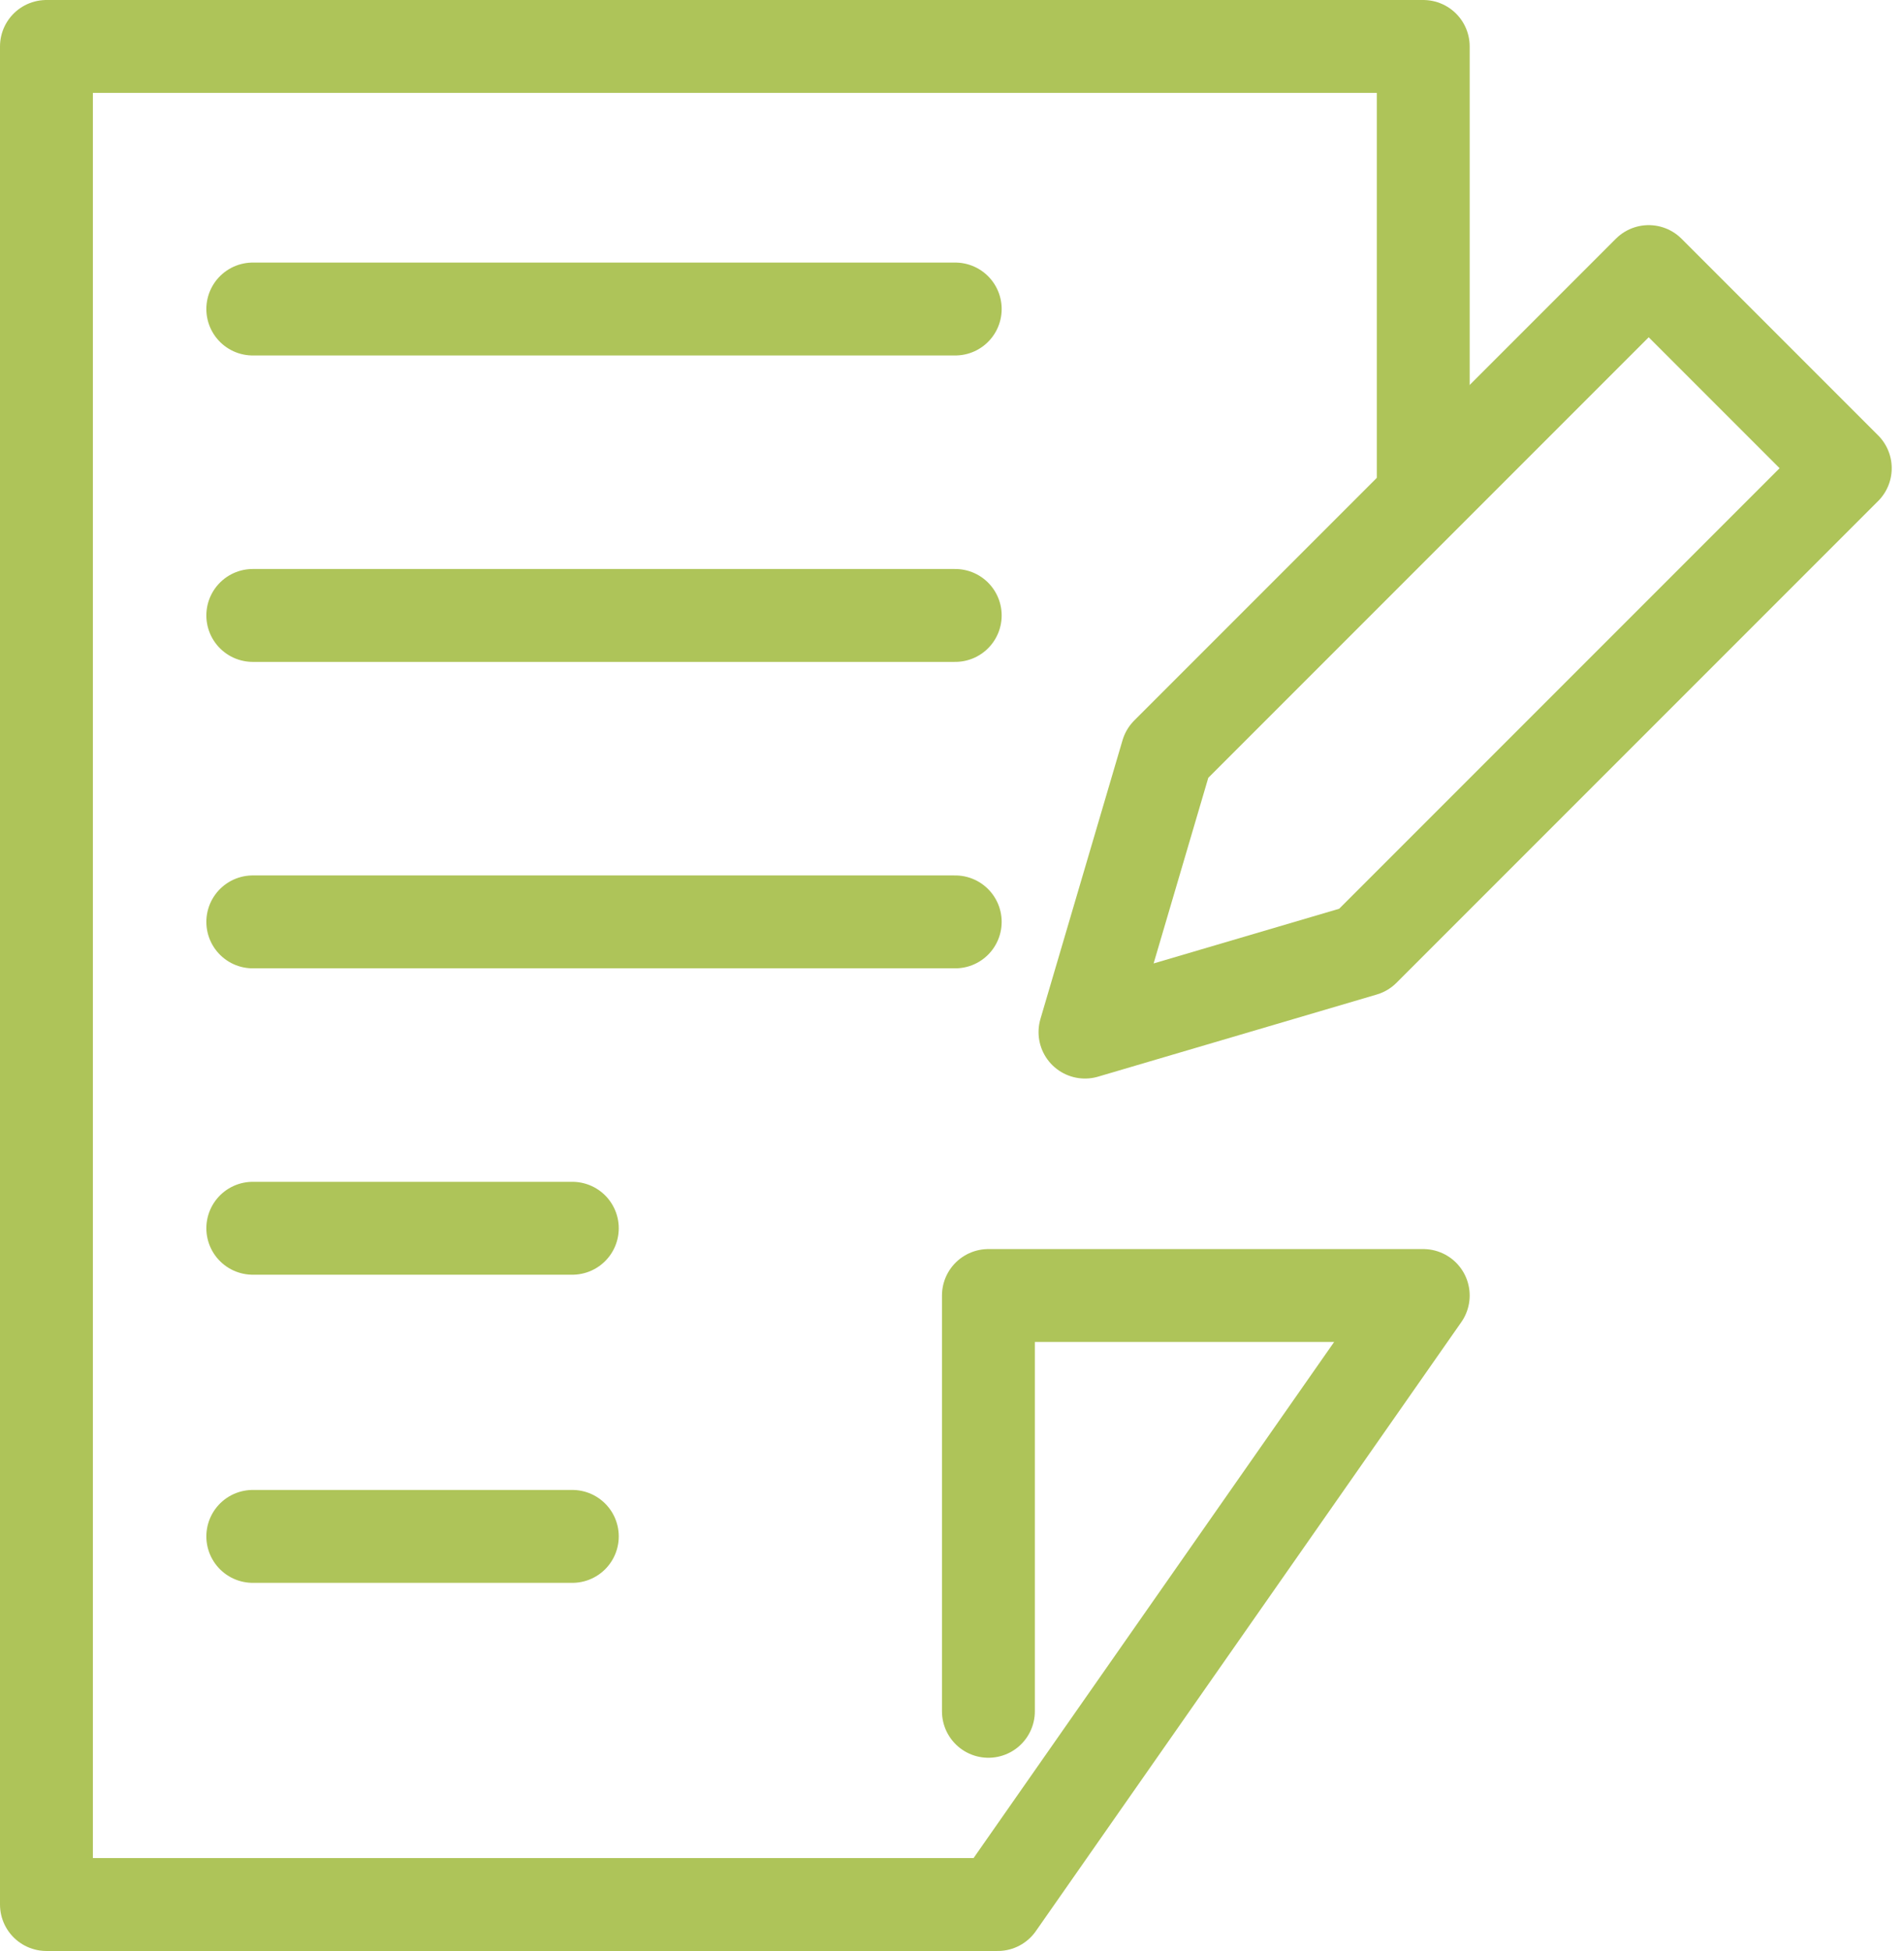
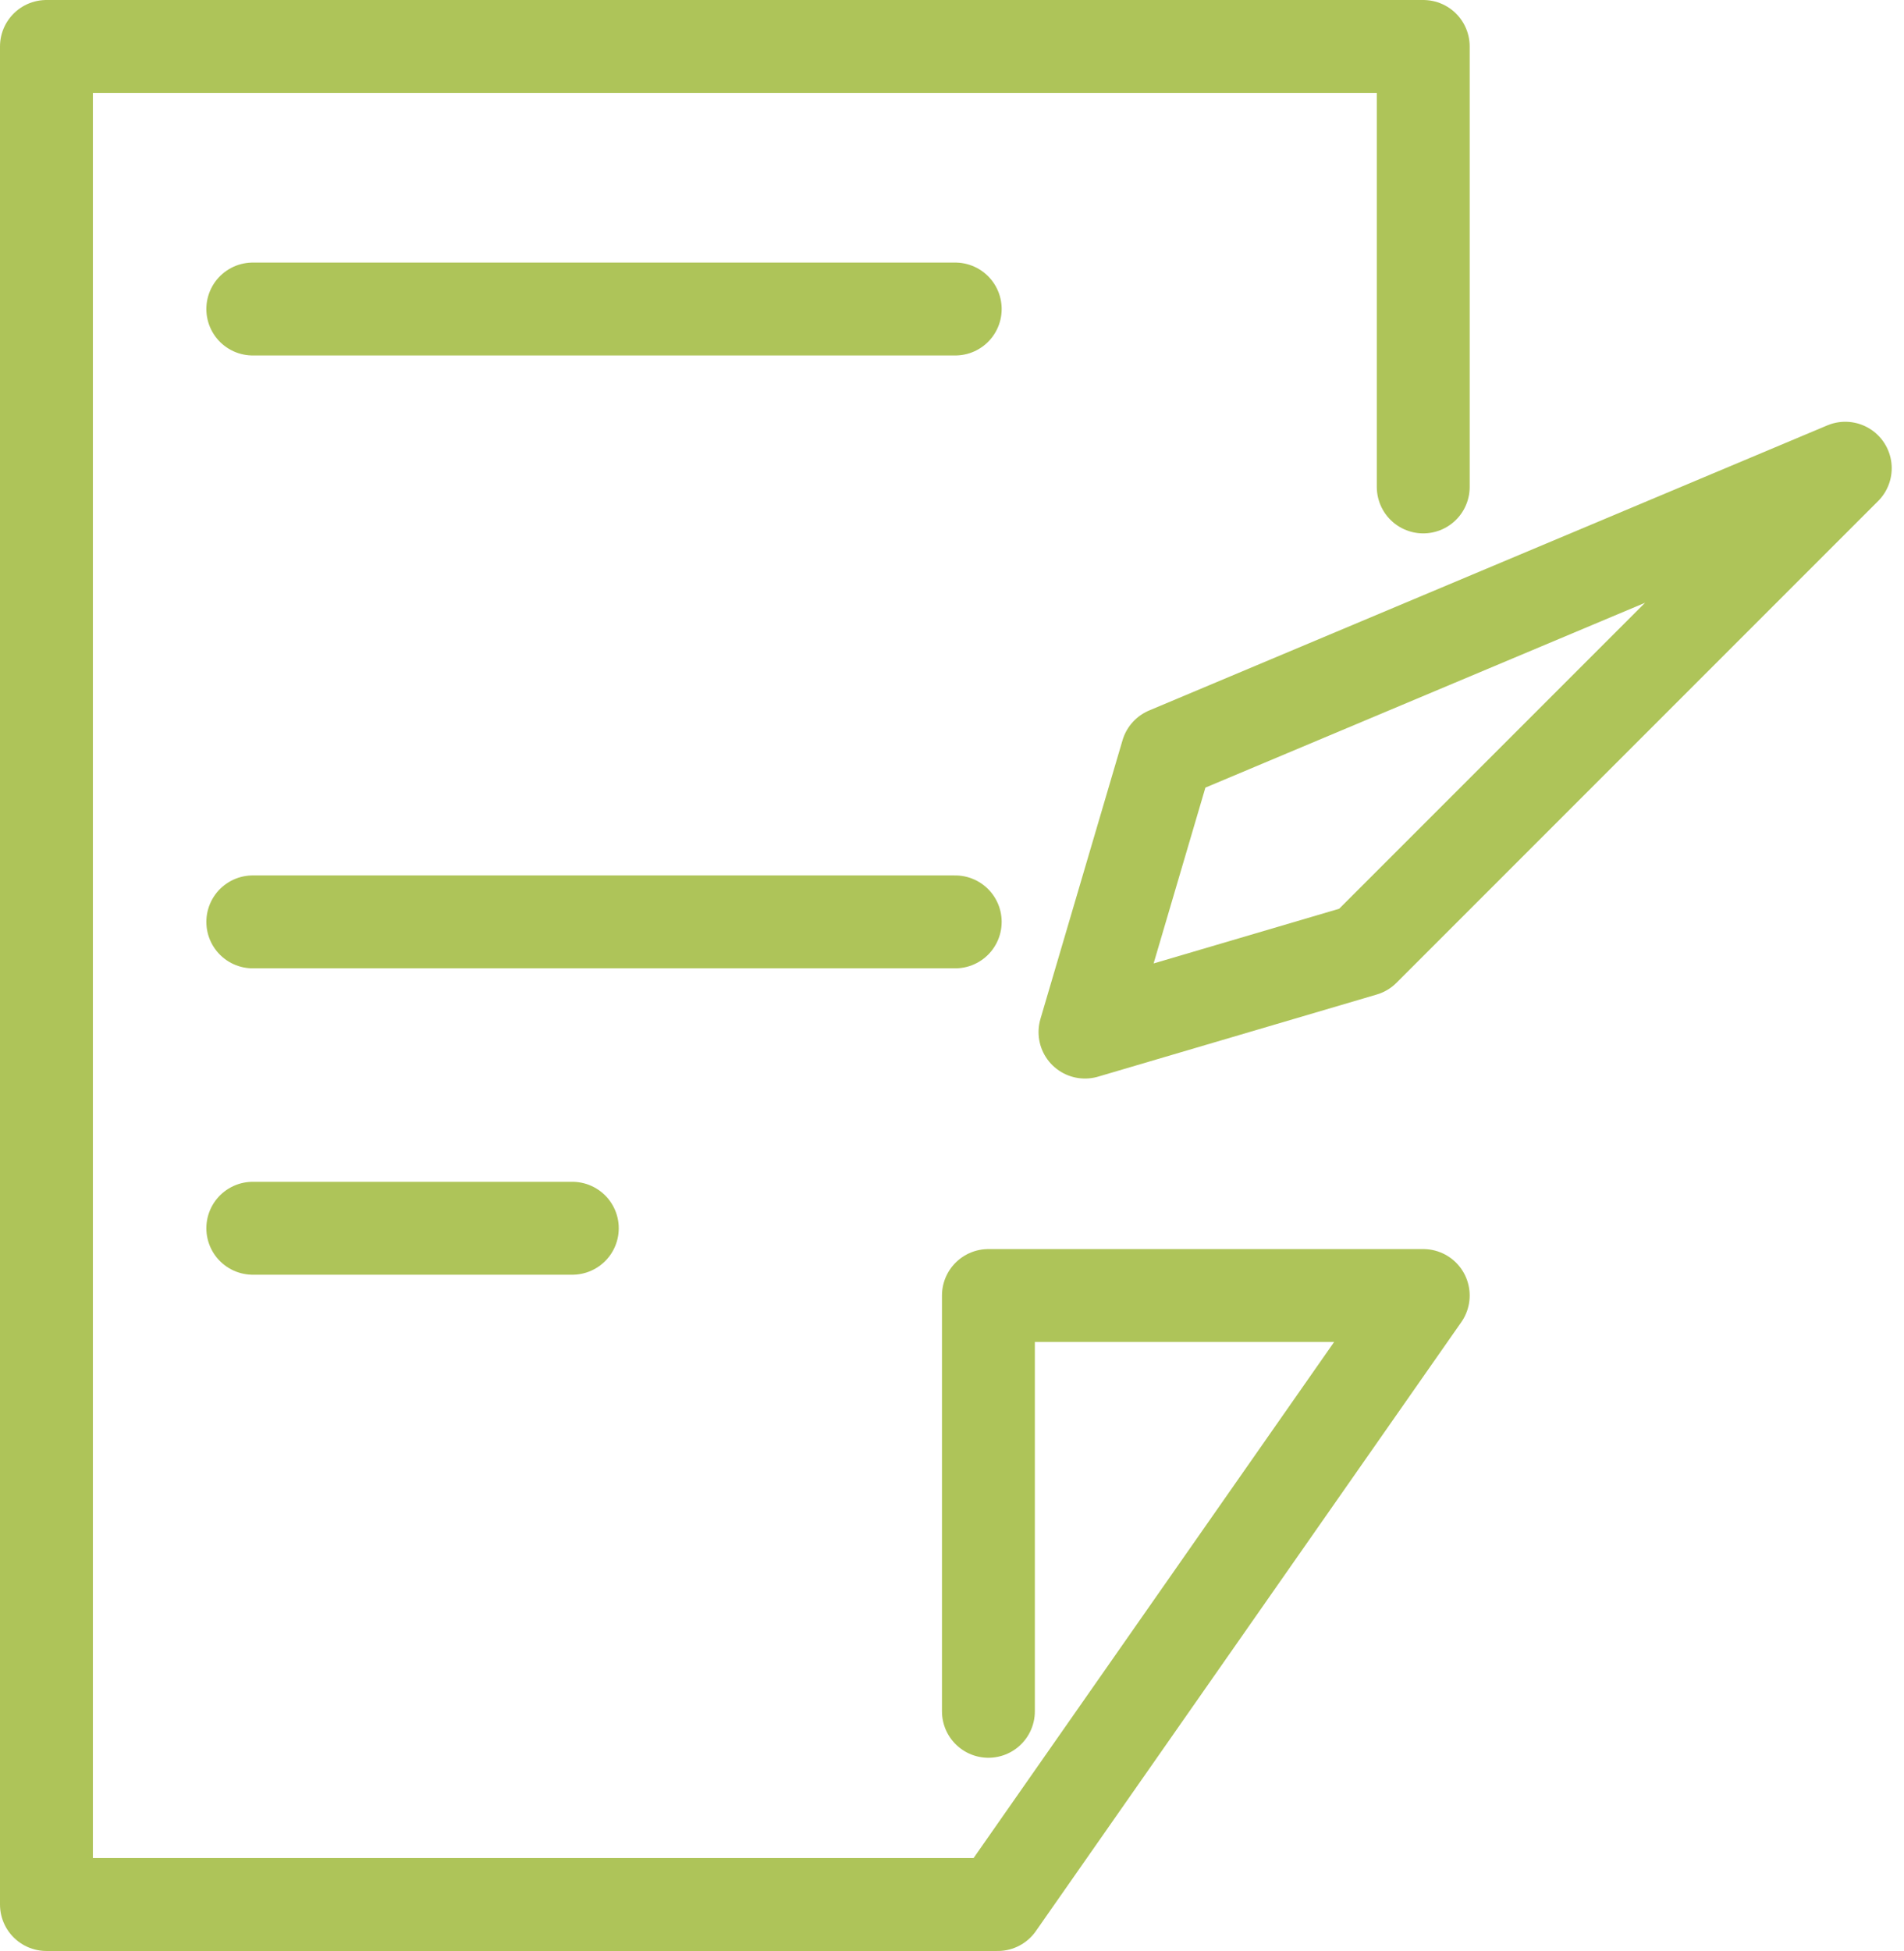
<svg xmlns="http://www.w3.org/2000/svg" width="82" height="84" viewBox="0 0 82 84" fill="none">
  <g id="Group 4726">
    <path id="Vector" d="M61.295 20.965V2H2V82H42.971L61.295 55.779H42.568V73.681" stroke="#AEC459" stroke-width="4" stroke-linecap="round" stroke-linejoin="round" />
    <path id="Vector_2" d="M10.887 13.305H41.139" stroke="#AEC459" stroke-width="4" stroke-linecap="round" stroke-linejoin="round" />
-     <path id="Vector_3" d="M10.887 26.498H41.139" stroke="#AEC459" stroke-width="4" stroke-linecap="round" stroke-linejoin="round" />
    <path id="Vector_4" d="M10.887 39.692H41.139" stroke="#AEC459" stroke-width="4" stroke-linecap="round" stroke-linejoin="round" />
    <path id="Vector_5" d="M10.887 52.883H24.648" stroke="#AEC459" stroke-width="4" stroke-linecap="round" stroke-linejoin="round" />
-     <path id="Vector_6" d="M10.887 66.15H24.648" stroke="#AEC459" stroke-width="4" stroke-linecap="round" stroke-linejoin="round" />
-     <path id="Vector_7" d="M58.728 40.901L46.727 44.437L50.263 32.435L71.005 11.693L79.471 20.159L58.728 40.901Z" stroke="#AEC459" stroke-width="4" stroke-linecap="round" stroke-linejoin="round" />
+     <path id="Vector_7" d="M58.728 40.901L46.727 44.437L50.263 32.435L79.471 20.159L58.728 40.901Z" stroke="#AEC459" stroke-width="4" stroke-linecap="round" stroke-linejoin="round" />
  </g>
</svg>